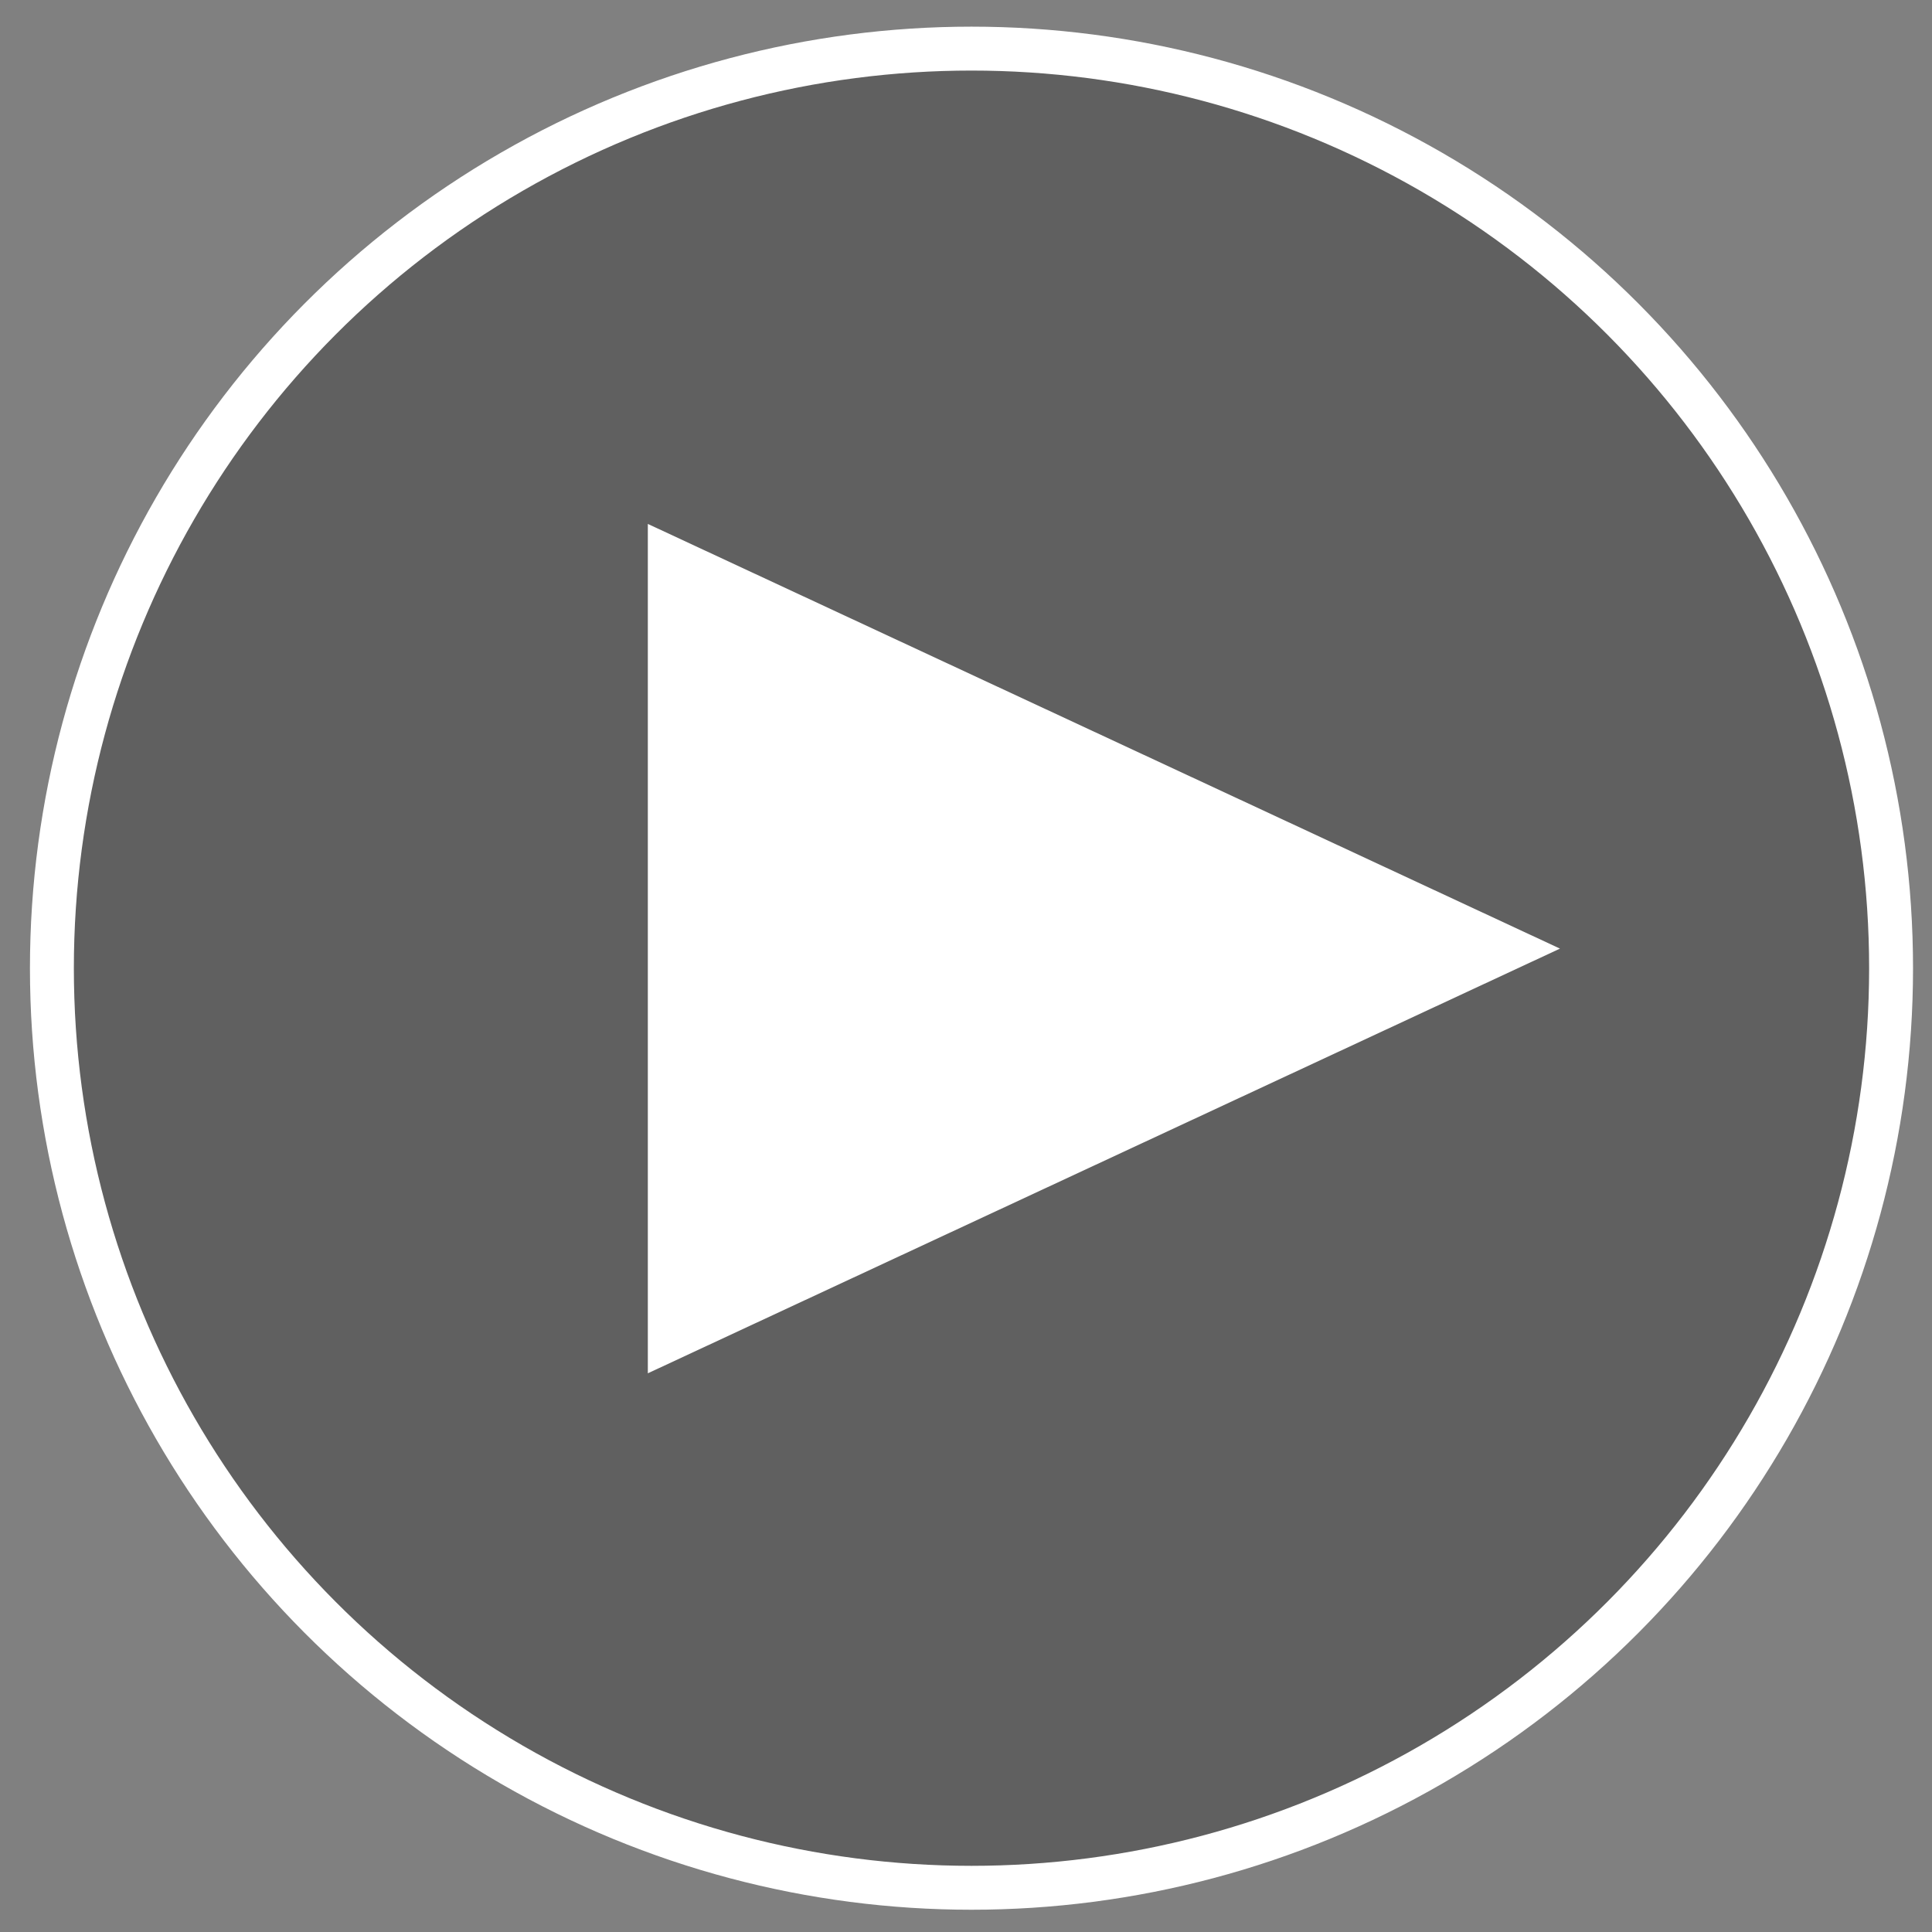
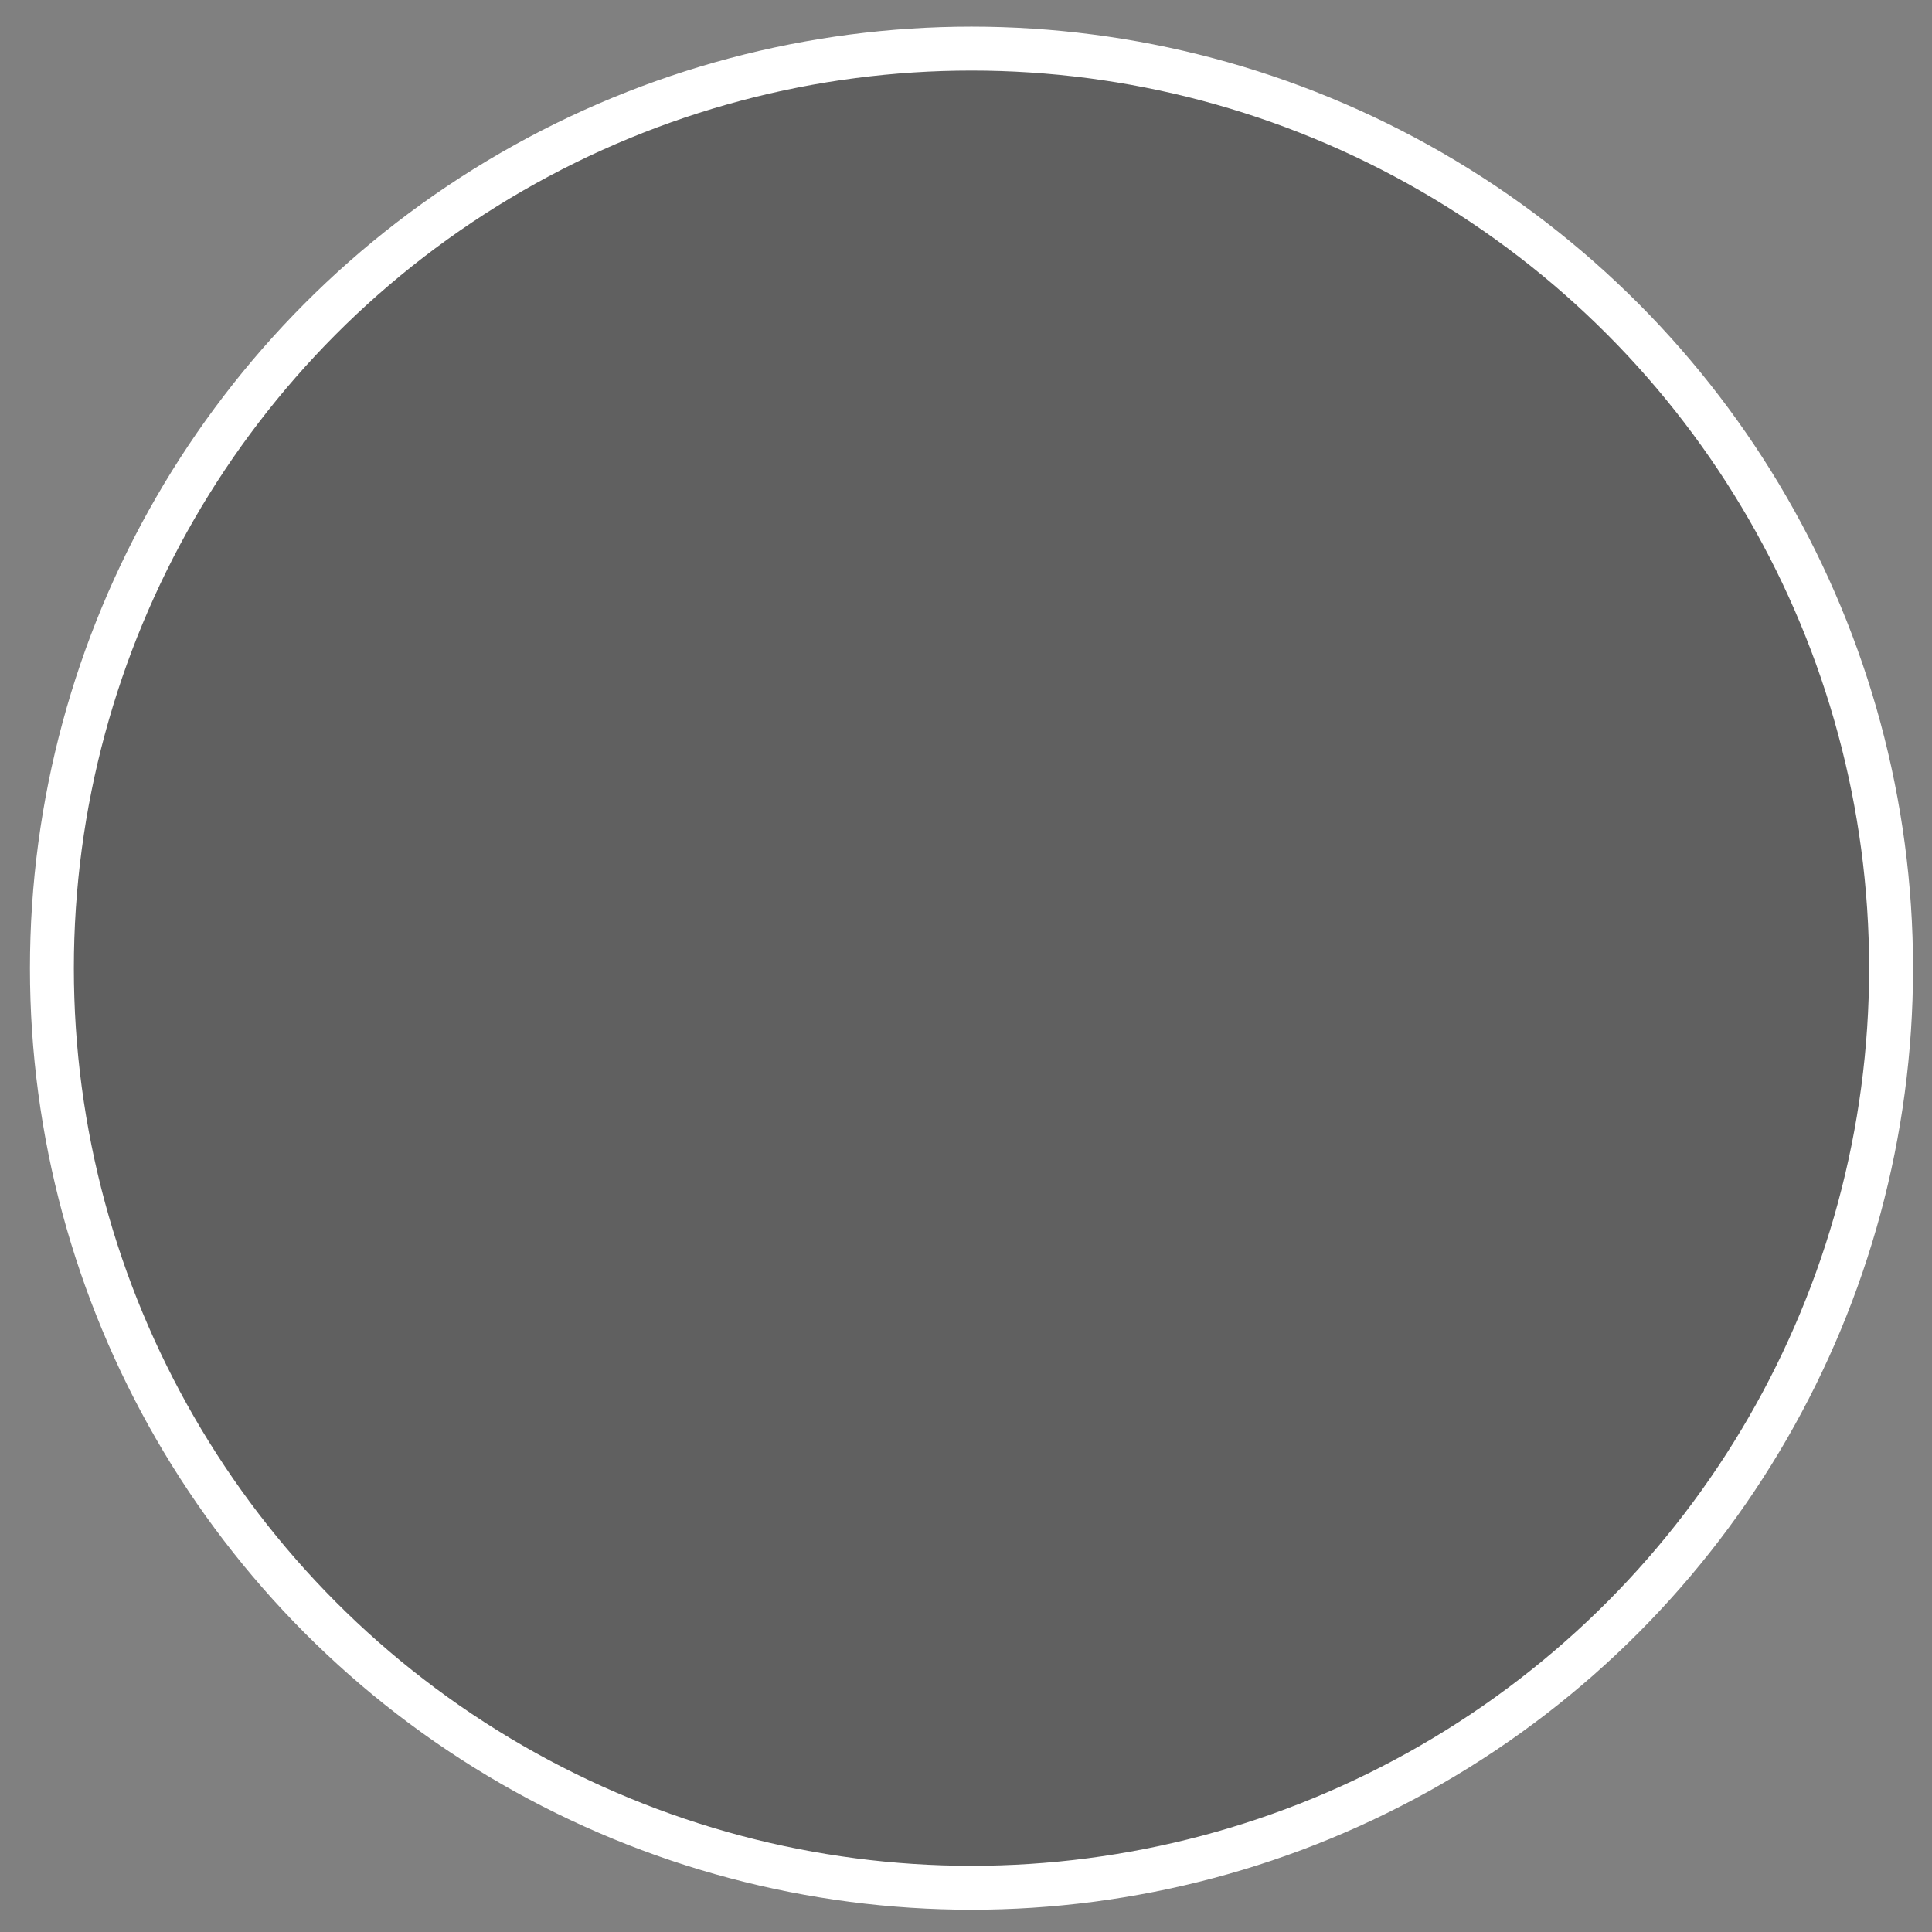
<svg xmlns="http://www.w3.org/2000/svg" width="44" height="44" fill="none">
  <rect width="100%" height="100%" fill="#808080" stroke="none" />
  <circle cx="22.125" cy="22.05" r="20.943" fill="#000" fill-opacity=".25" stroke="#fff" />
-   <path d="M35.527 21.604l-20.773 9.672V11.932l20.773 9.672z" fill="#fff" />
</svg>